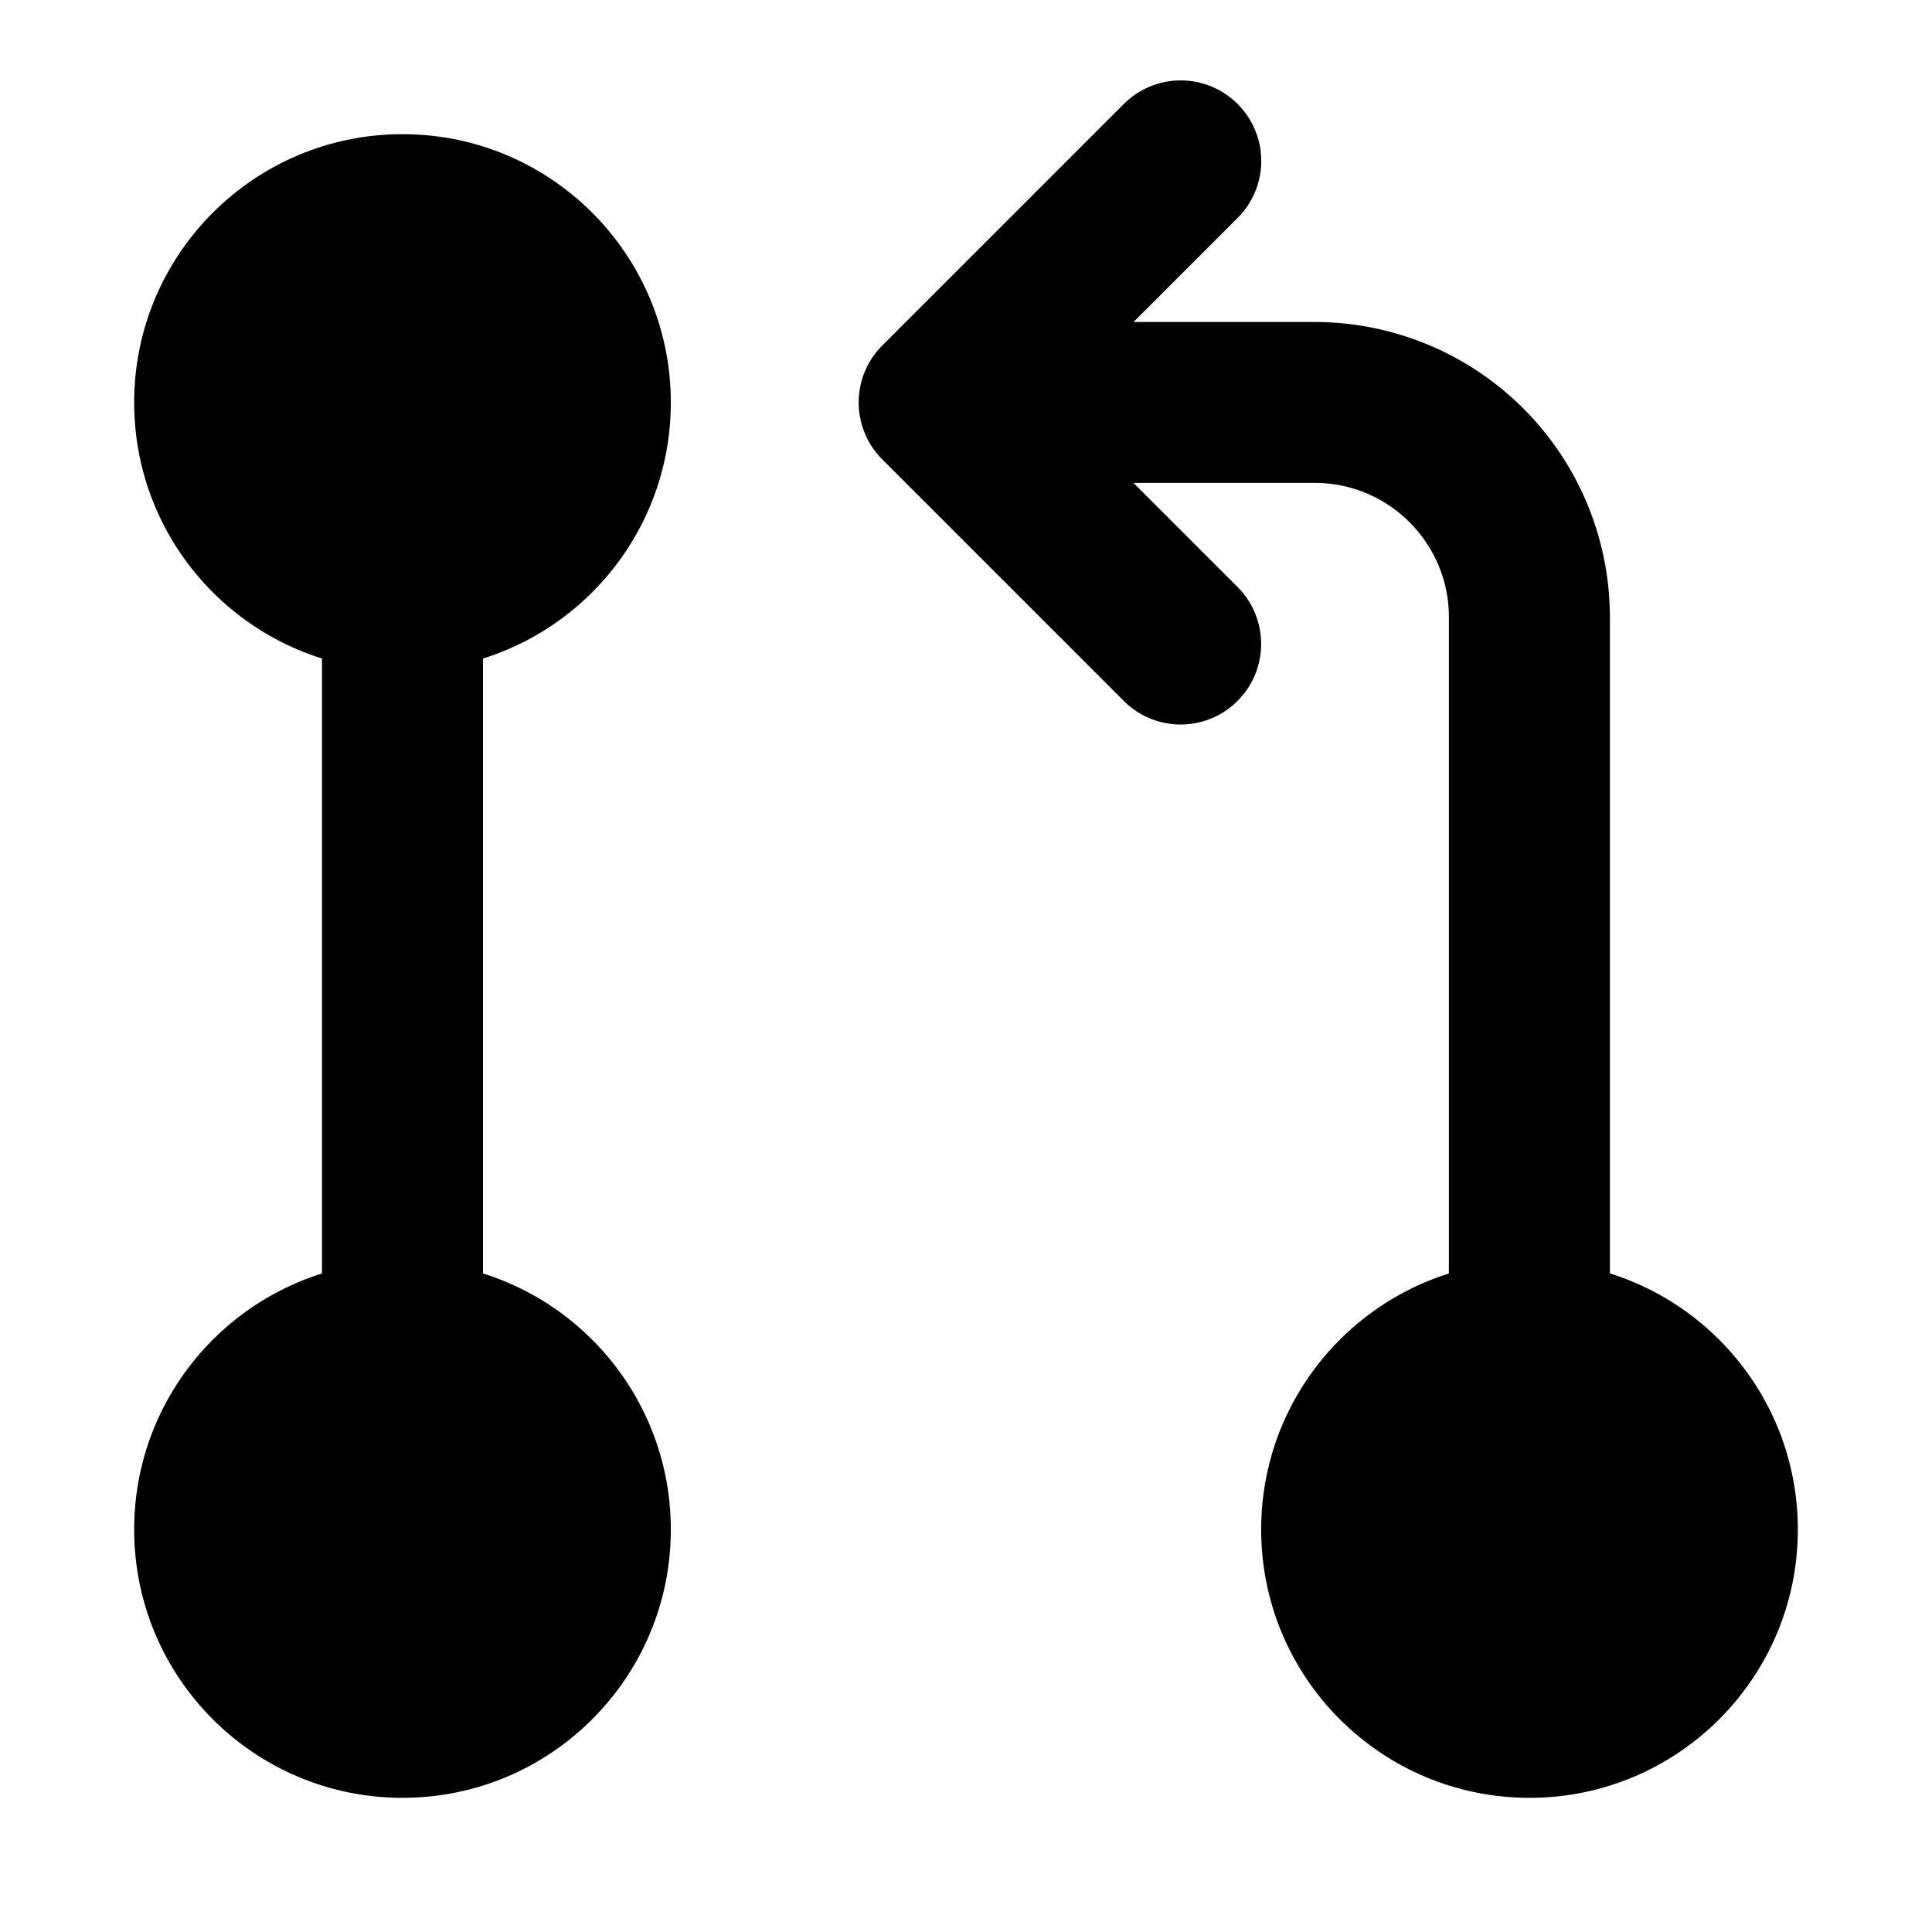
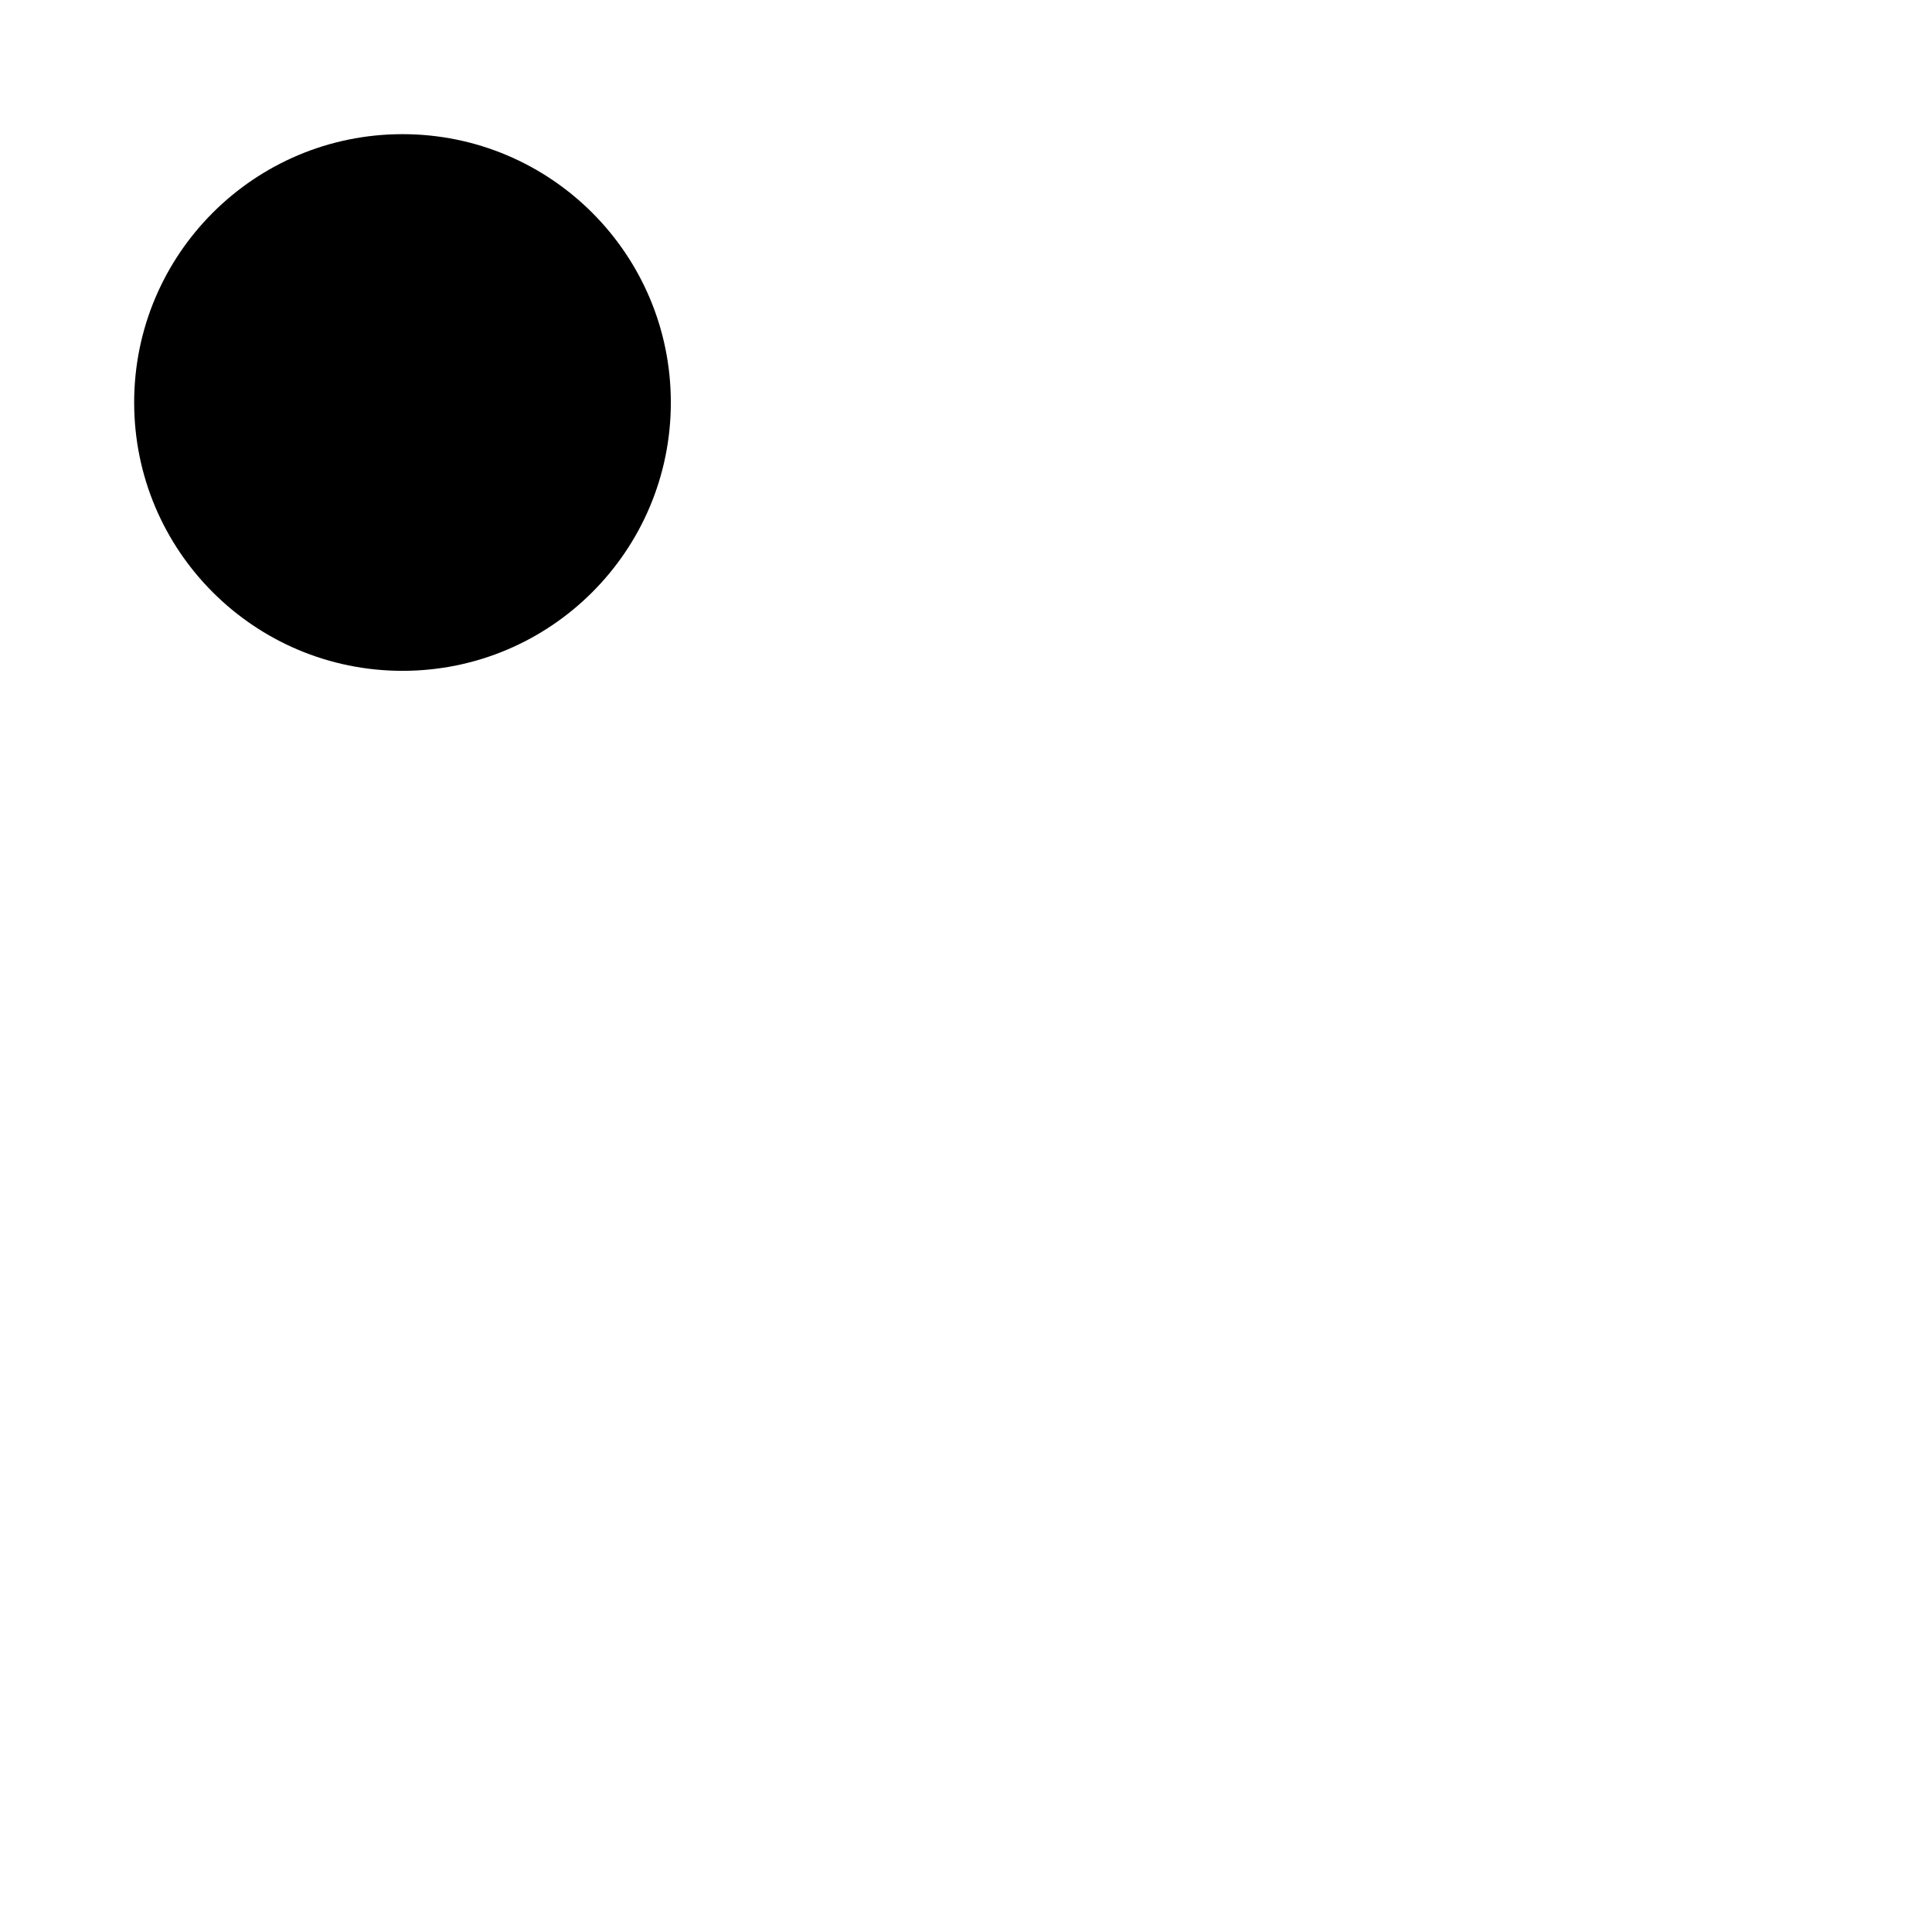
<svg xmlns="http://www.w3.org/2000/svg" width="18" height="18">
  <g class="nc-icon-wrapper">
-     <path d="M12.25 3h-1.689l.97-.97A.75.75 0 1 0 10.47.969l-2.25 2.25a.75.75 0 0 0 0 1.061l2.25 2.25a.748.748 0 0 0 1.06 0 .75.75 0 0 0 0-1.061l-.97-.97h1.689c.689 0 1.25.561 1.25 1.25v6.5a.75.75 0 0 0 1.5 0V5.75A2.752 2.752 0 0 0 12.249 3zm-8.5 10a.75.75 0 0 1-.75-.75v-6.5a.75.75 0 0 1 1.5 0v6.5a.75.75 0 0 1-.75.75z" data-color="color-2" />
-     <circle cx="14.25" cy="14.25" r="2.5" />
-     <circle cx="3.75" cy="14.25" r="2.5" />
    <circle cx="3.75" cy="3.75" r="2.5" />
  </g>
</svg>